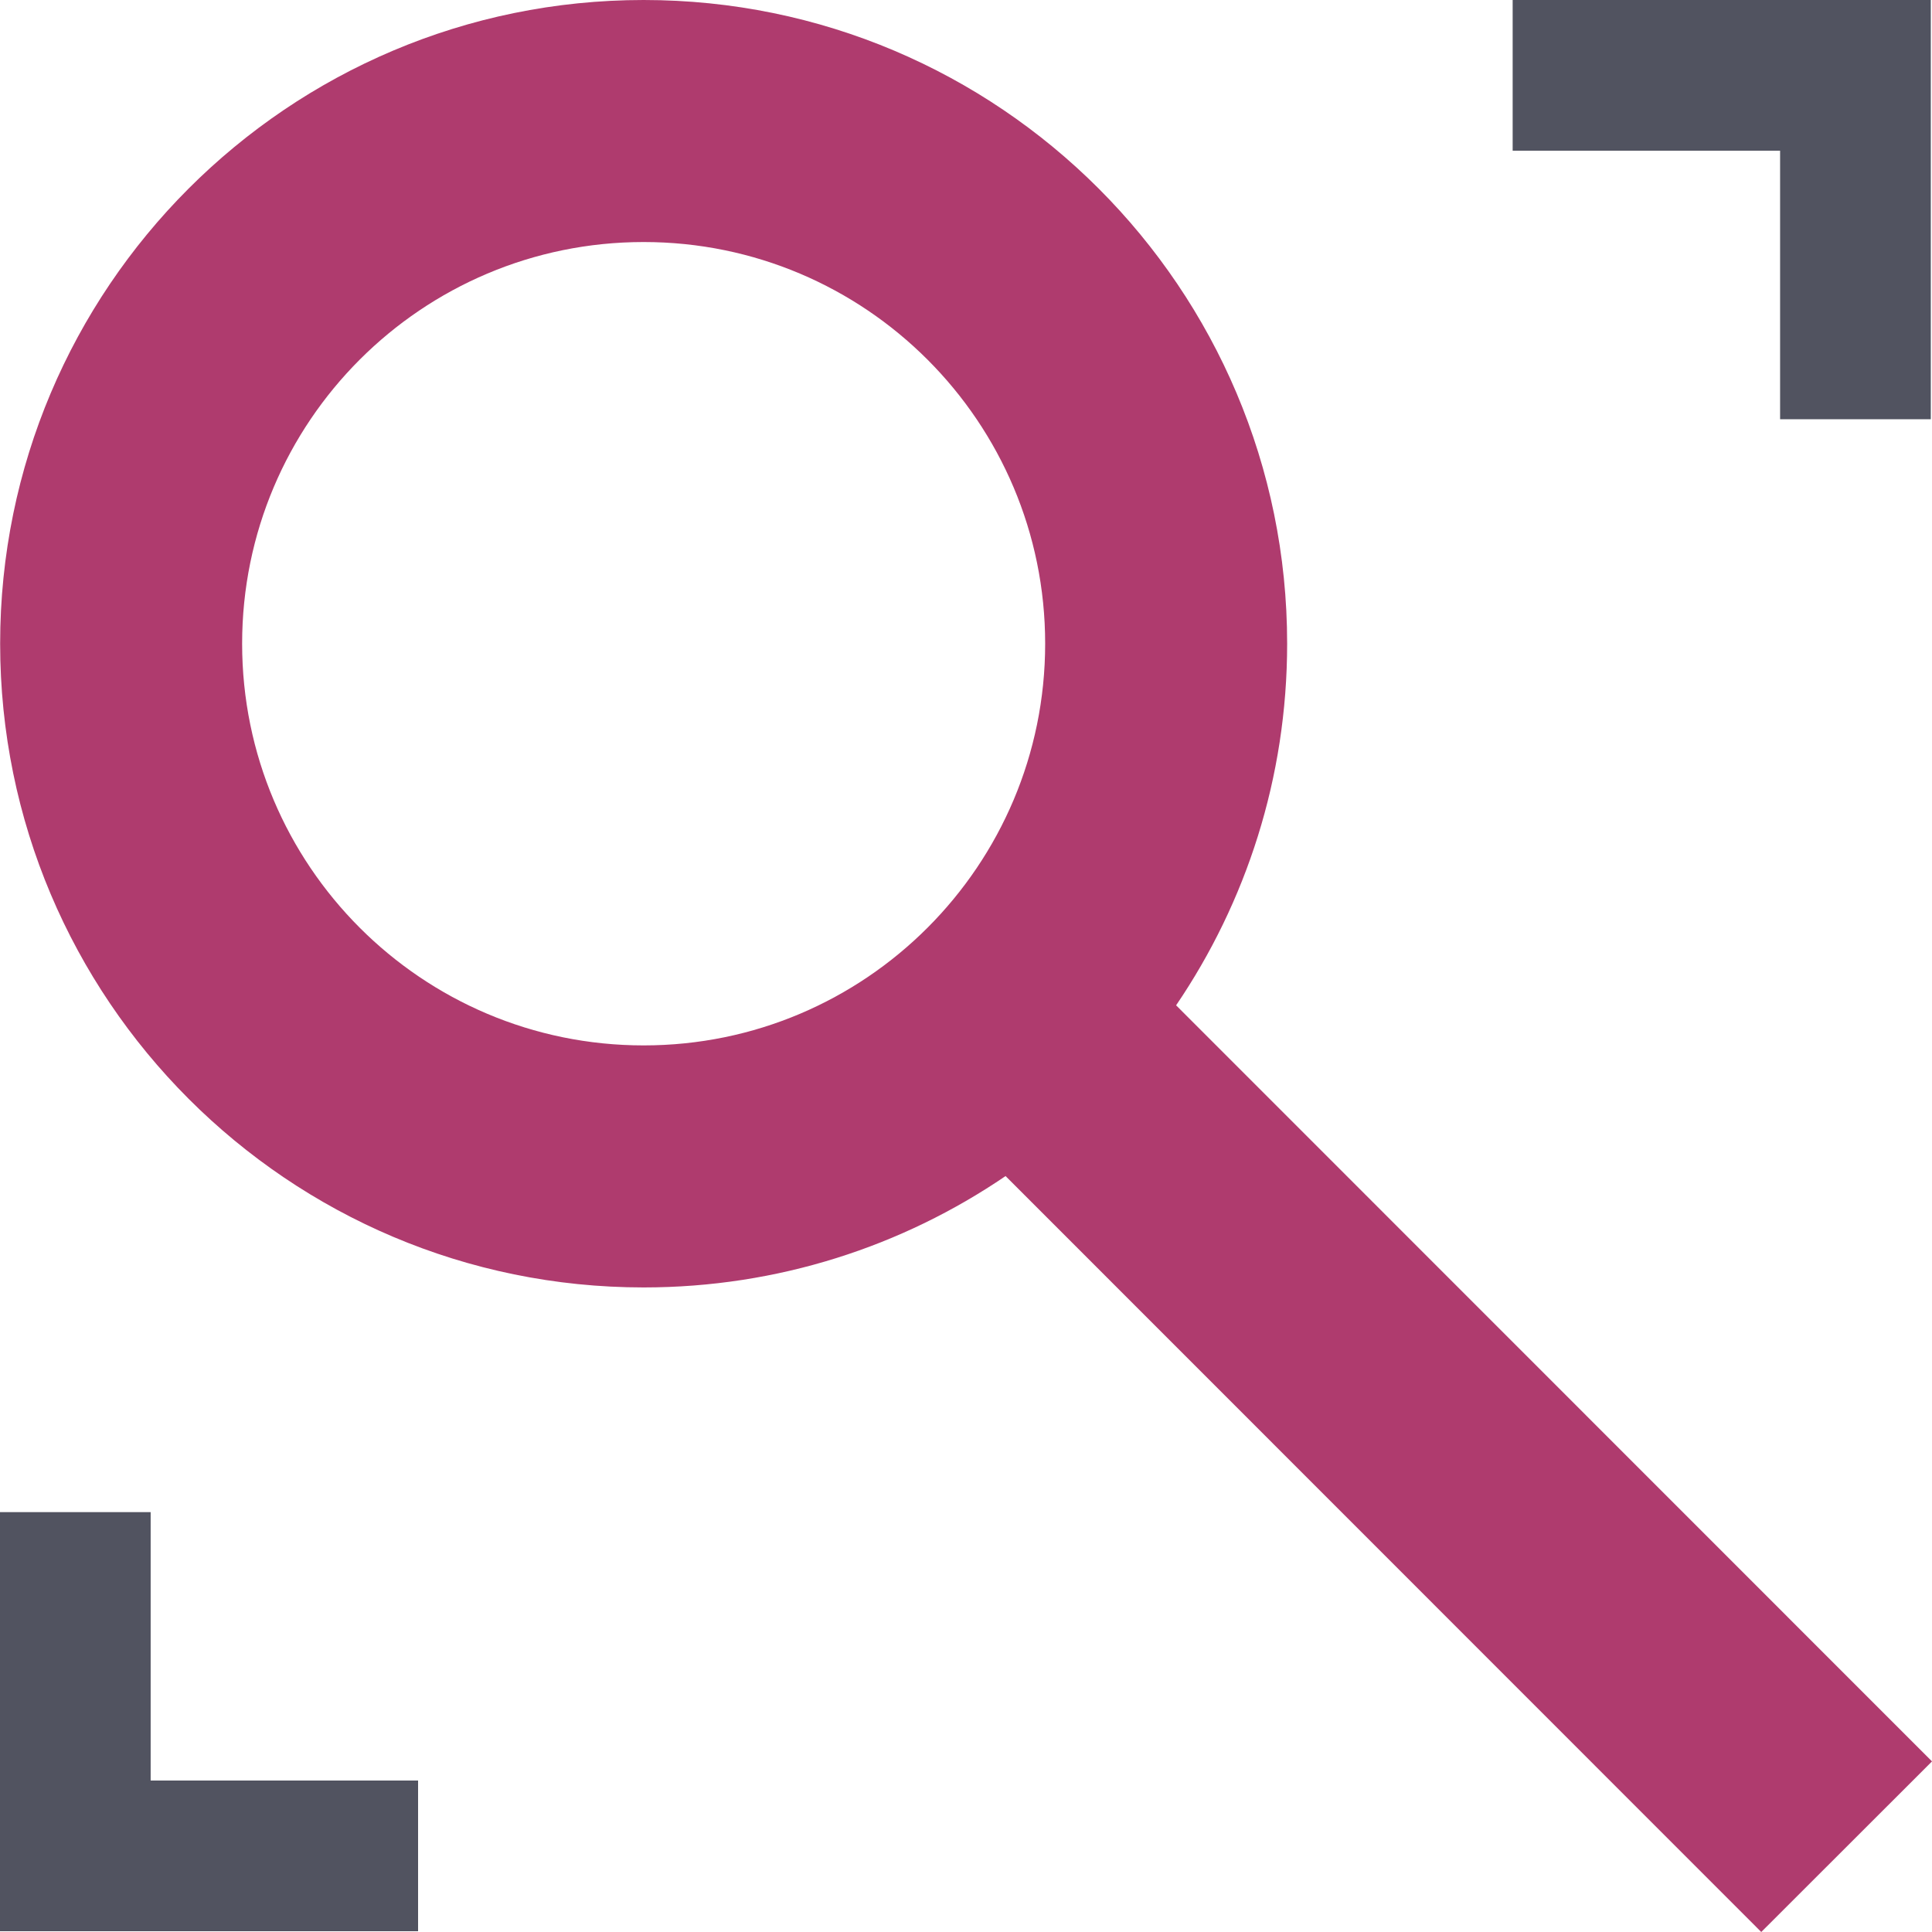
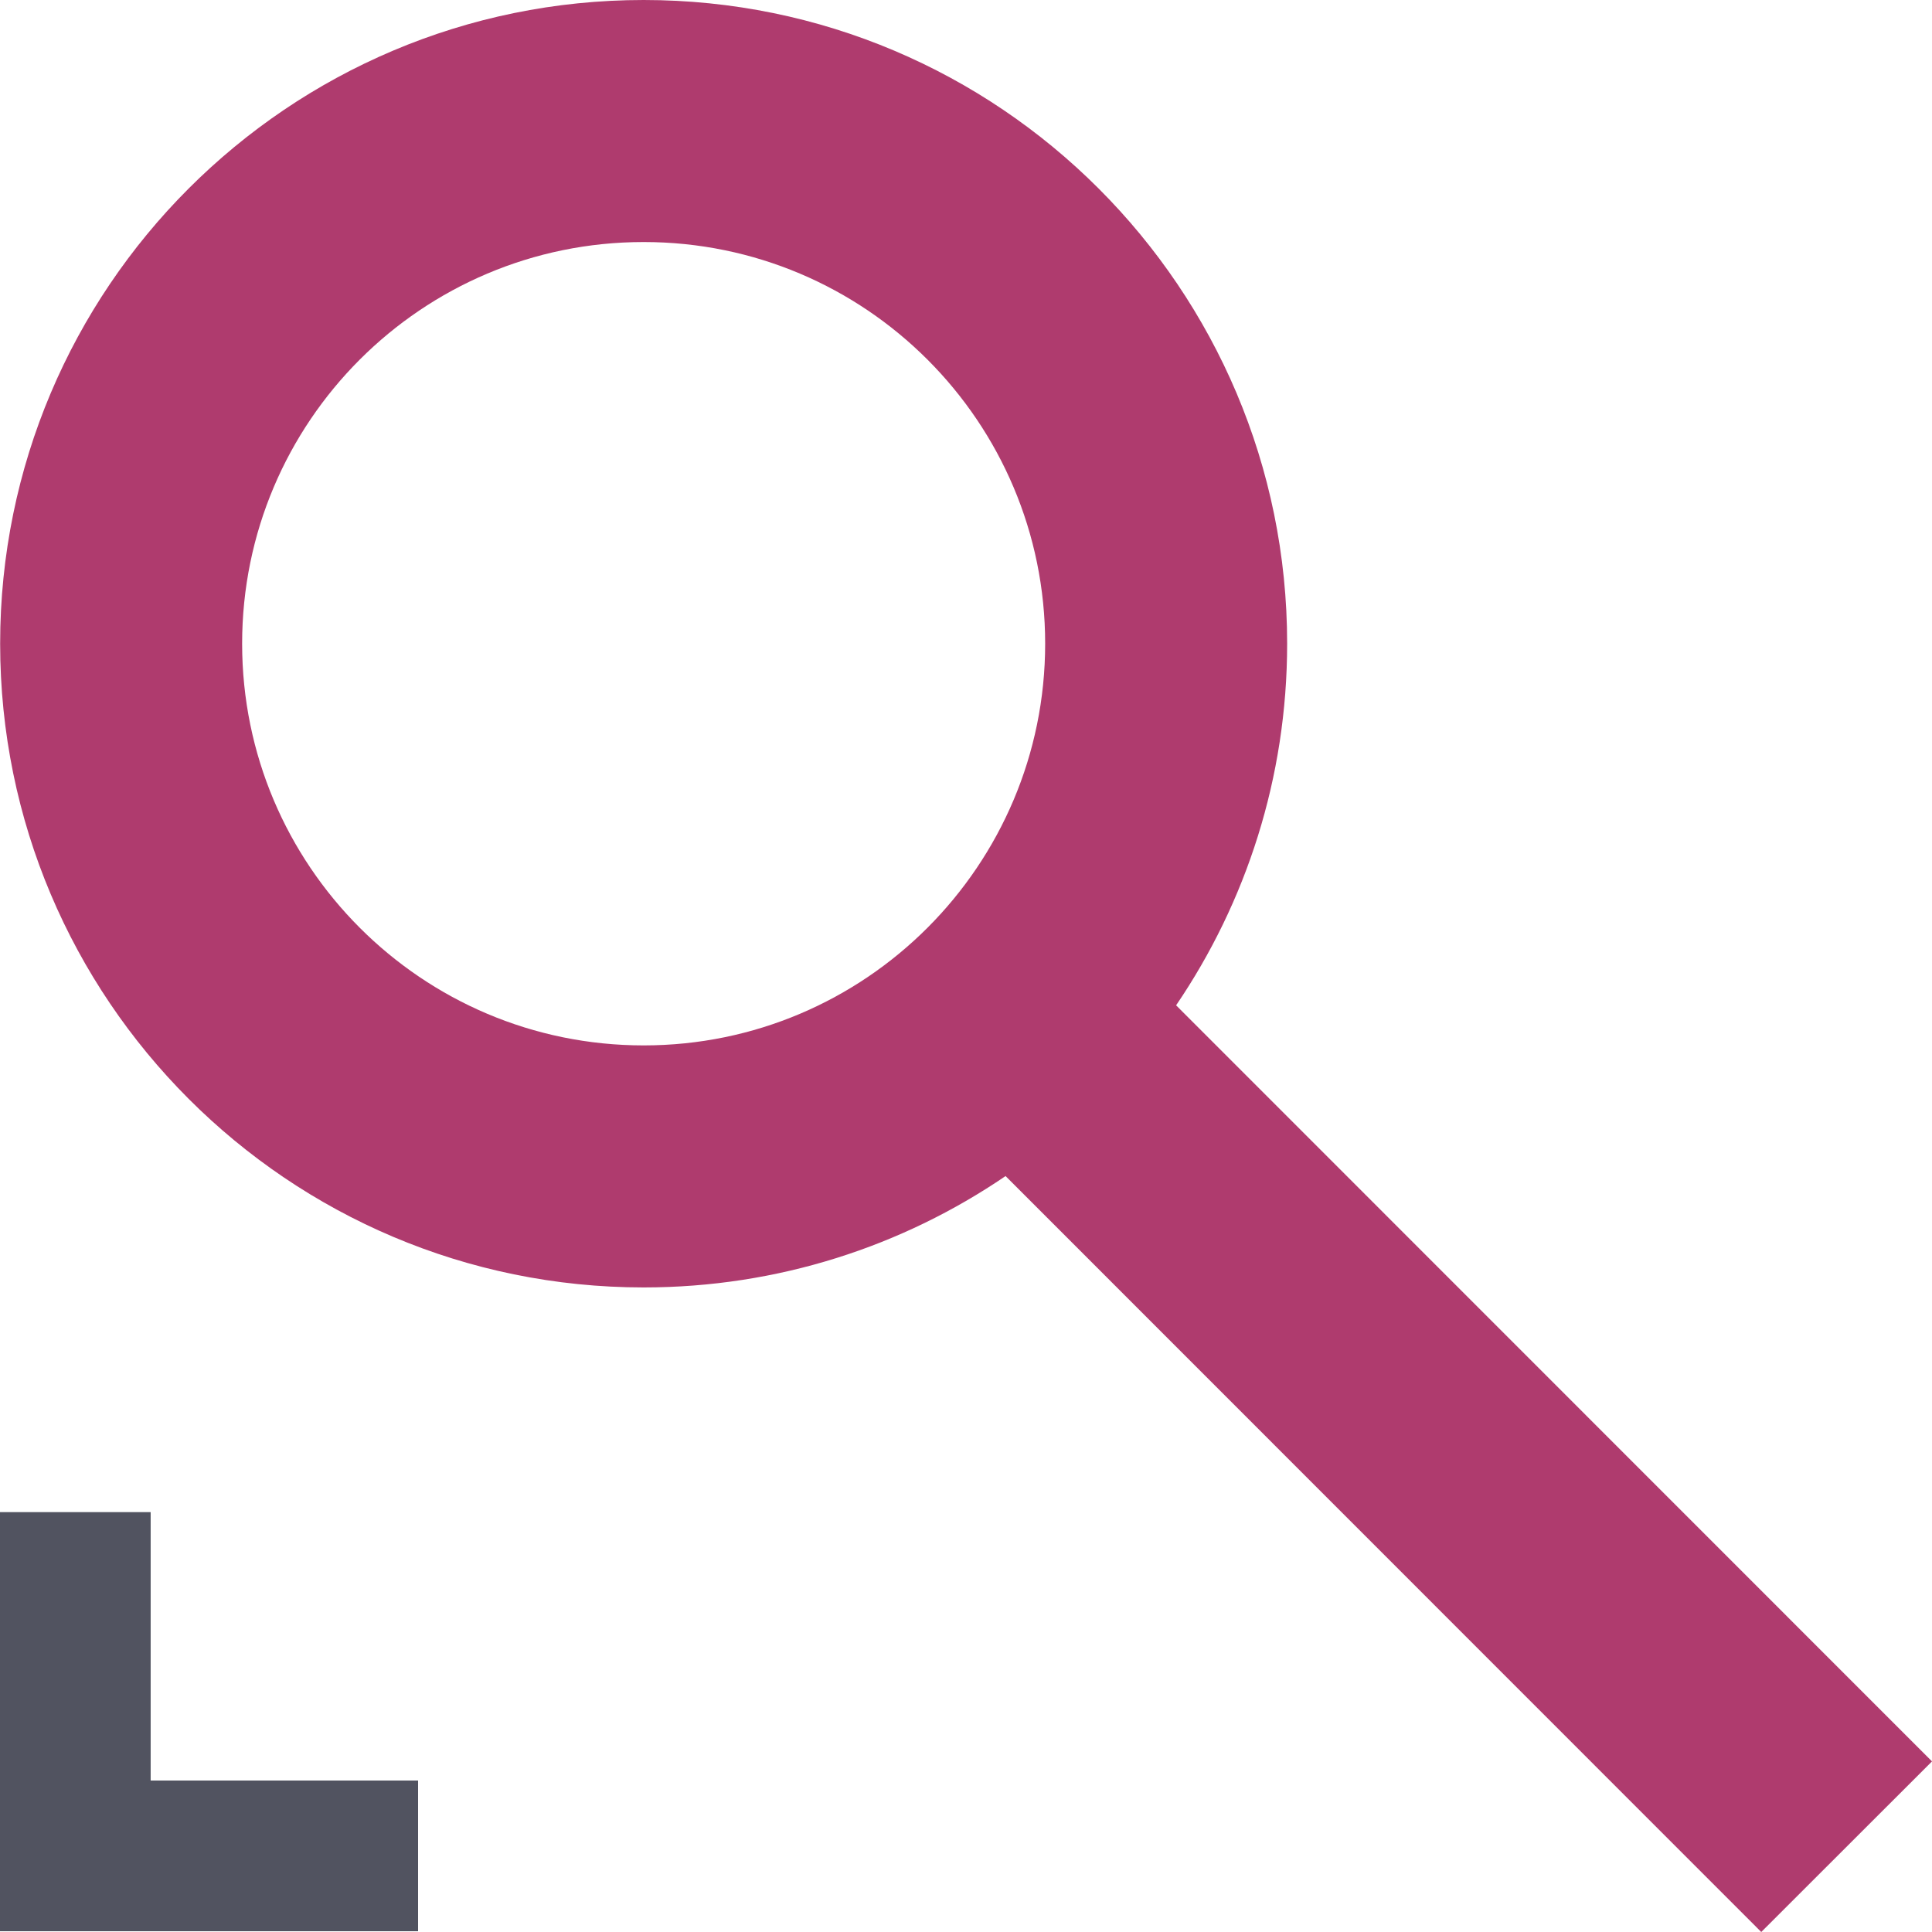
<svg xmlns="http://www.w3.org/2000/svg" width="40" height="40" viewBox="0 0 40 40" fill="none">
  <g id="vector">
    <path id="Vector" d="M0 31.307H3.119V36.864H8.656V39.984H0V31.307Z" fill="#515360" />
-     <path id="Vector_2" d="M39.975 8.68H36.855V3.12H31.318V0H39.975V8.68Z" fill="#515360" />
    <path id="Vector_3" d="M24.35 20.814C25.8 18.68 26.649 16.1 26.649 13.326C26.649 5.969 20.684 0 13.326 0C5.967 0 0.003 5.969 0.003 13.326C0.003 20.683 5.967 26.655 13.326 26.655C16.105 26.655 18.685 25.803 20.819 24.349L36.465 40L40 36.468L24.35 20.814ZM13.326 21.644C8.734 21.644 5.013 17.919 5.013 13.326C5.013 8.733 8.734 5.011 13.326 5.011C17.918 5.011 21.639 8.736 21.639 13.326C21.639 17.916 17.918 21.644 13.326 21.644Z" fill="#AF3B6E" />
  </g>
</svg>